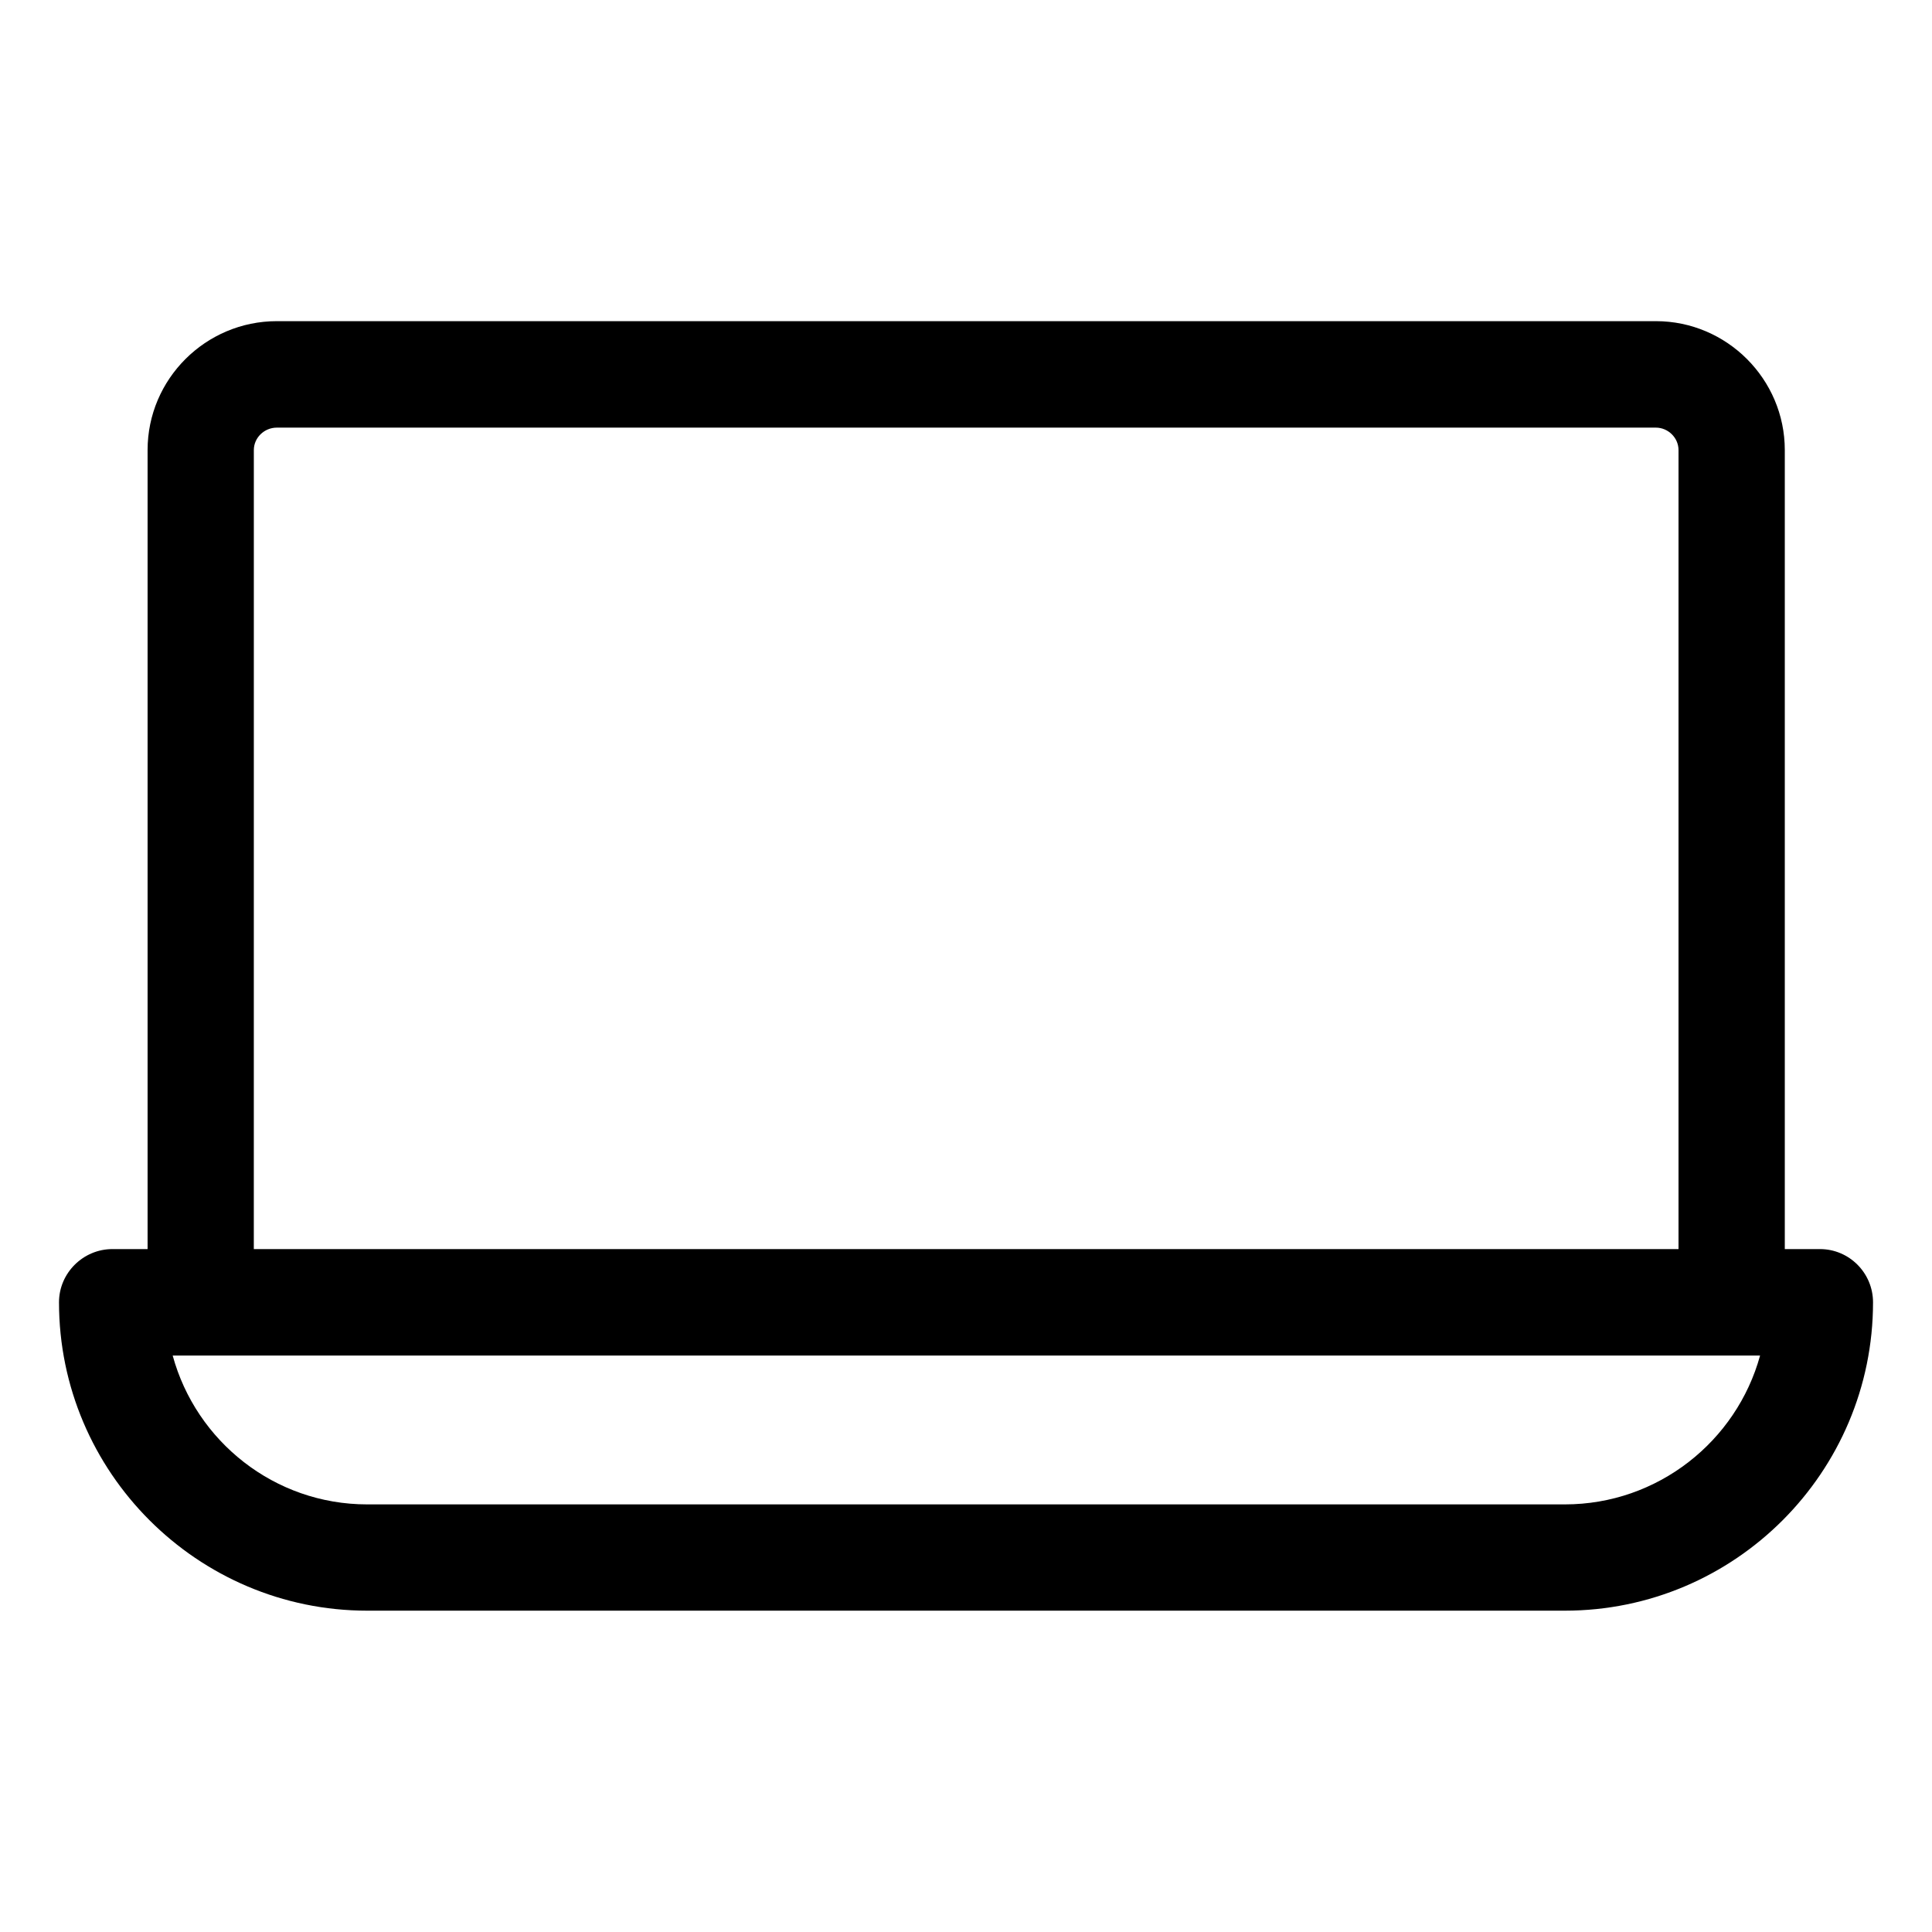
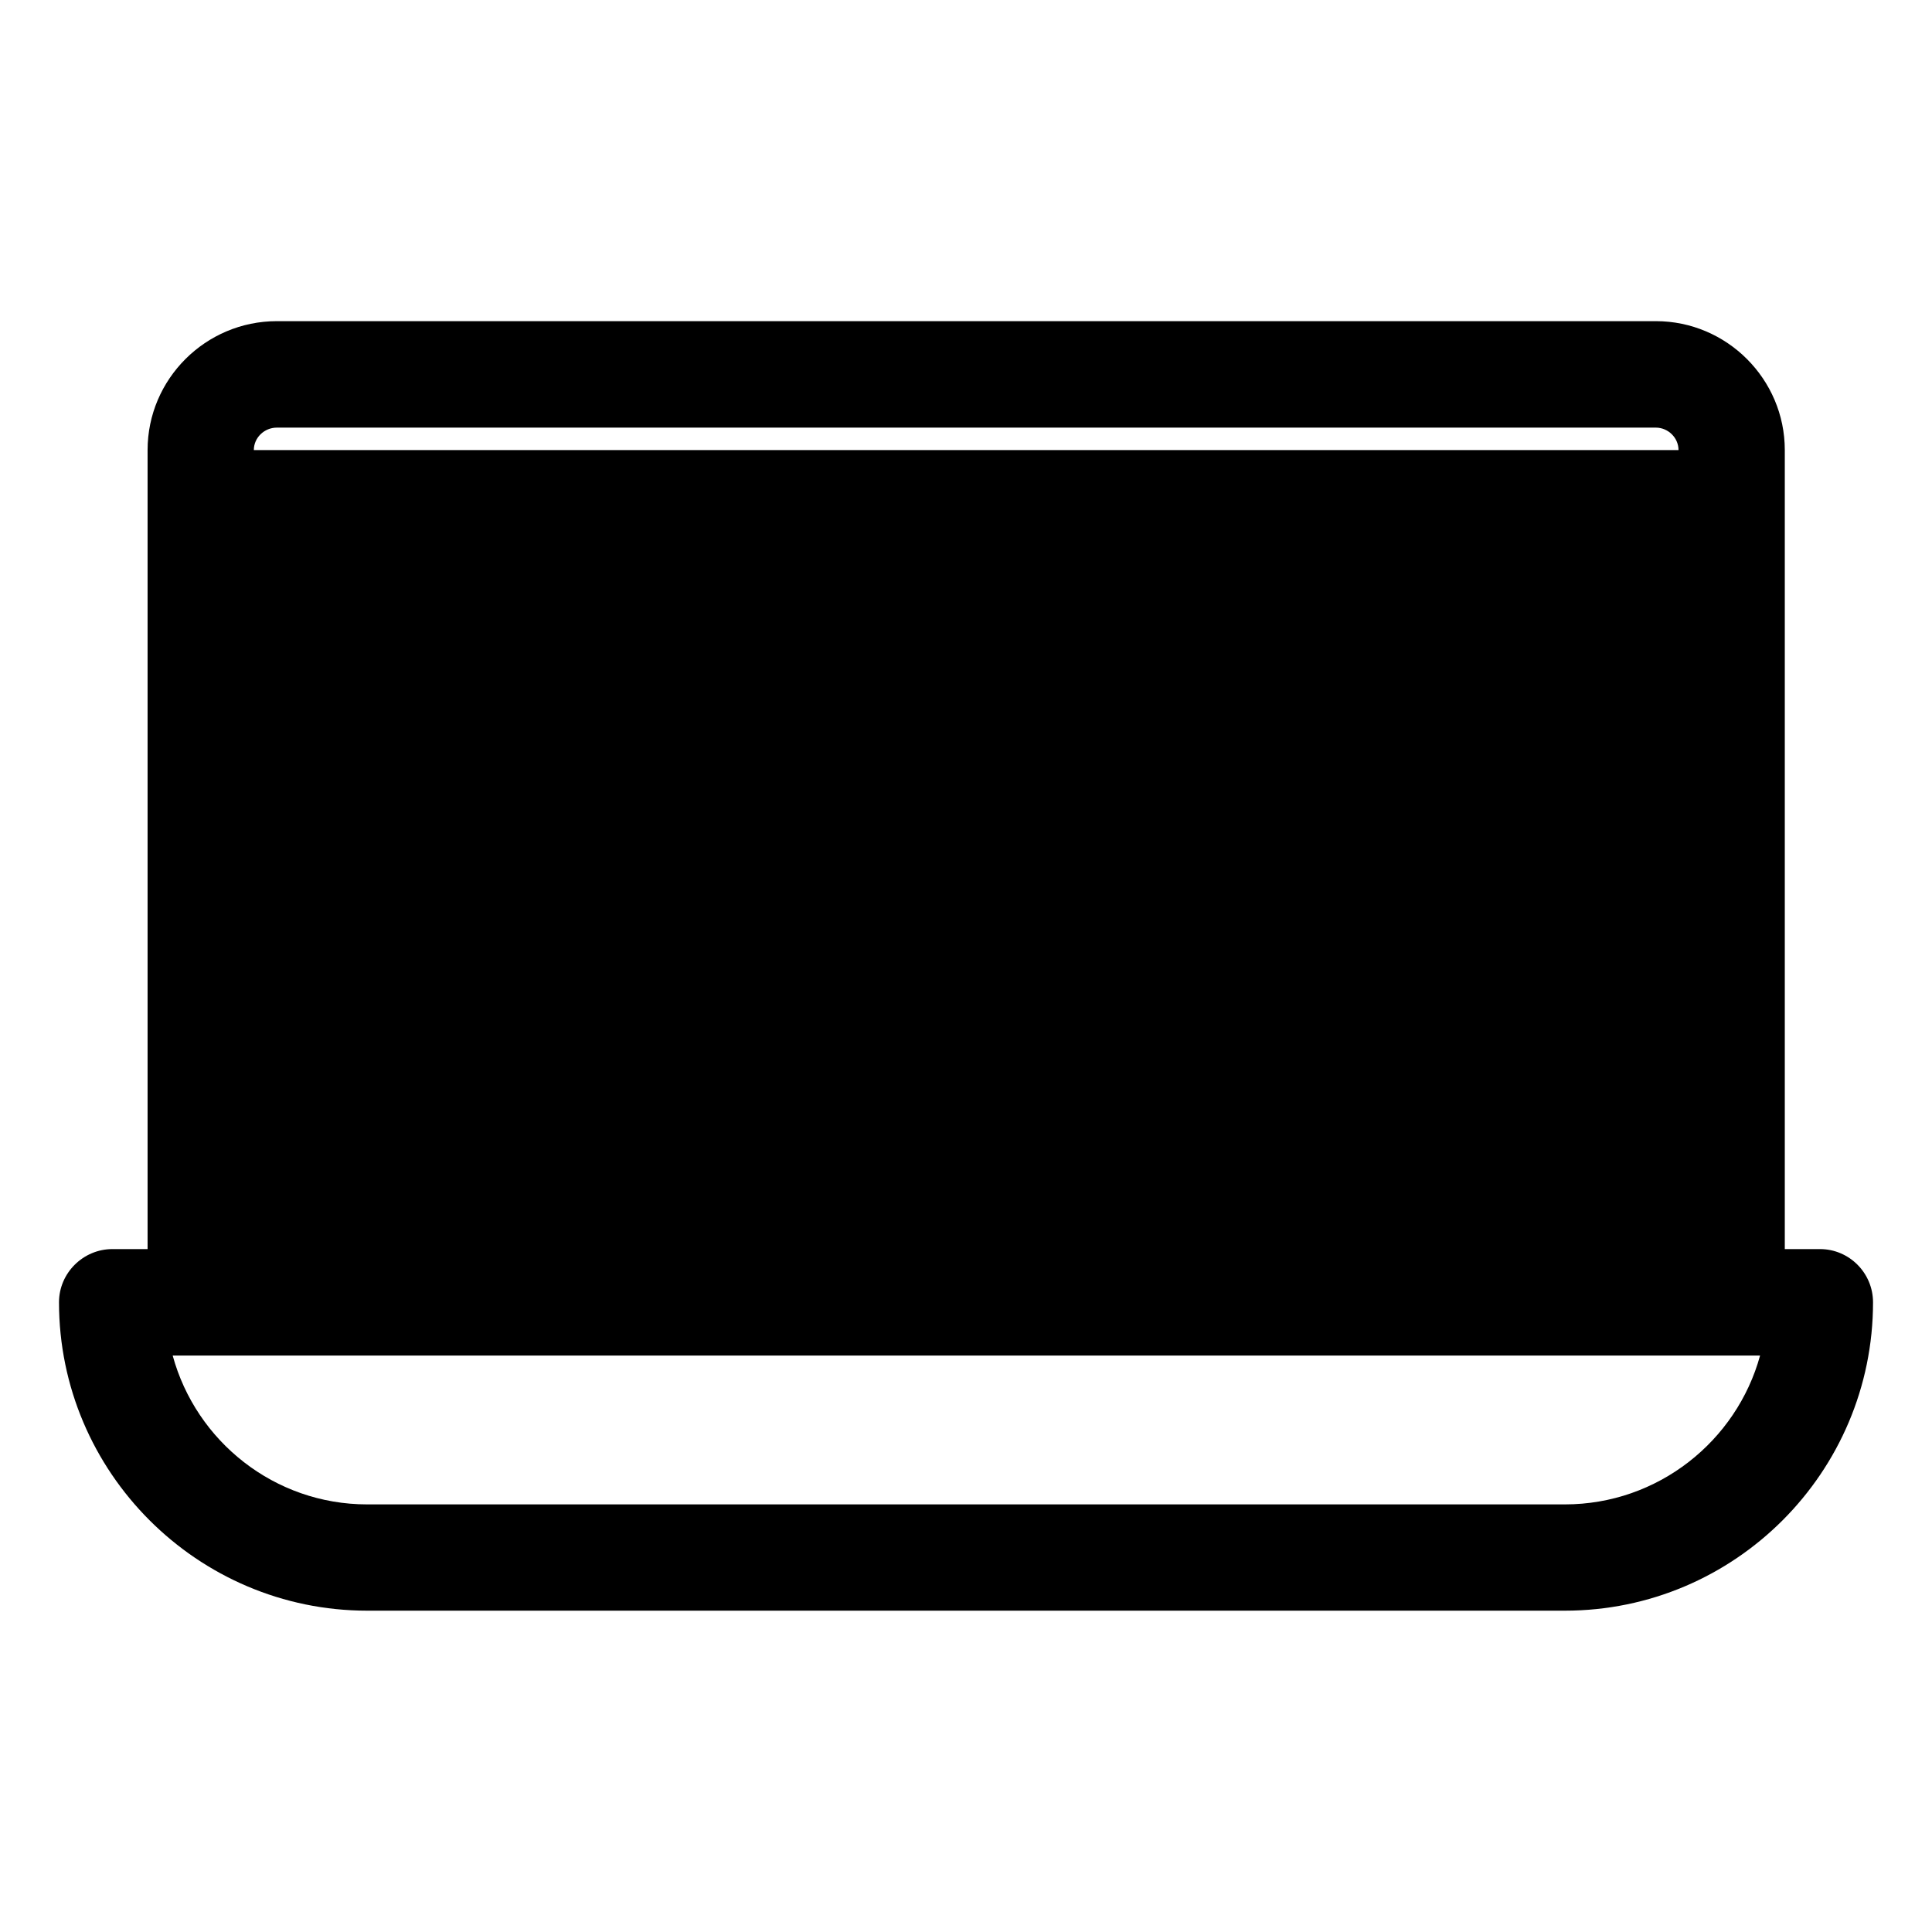
<svg xmlns="http://www.w3.org/2000/svg" fill="#000000" width="800px" height="800px" version="1.1" viewBox="144 144 512 512">
-   <path d="m626.31 475.02h-9.32v-211.75c0-18.793-15.367-34.16-34.16-34.16h-365.46c-18.895 0-34.258 15.367-34.258 34.16v211.75h-9.32c-7.758 0-14.156 6.348-14.156 14.105 0 45.039 36.727 81.719 81.668 81.719h317.4c45.09 0 81.668-36.727 81.668-81.719 0-7.758-6.297-14.105-14.059-14.105zm-415.04-211.75c0-3.273 2.769-5.945 6.098-5.945h365.46c3.223 0 5.996 2.672 5.996 5.945v211.75h-377.56zm347.43 279.41h-317.4c-24.586 0-45.344-16.727-51.539-39.449h420.68c-6.246 22.723-27.102 39.449-51.738 39.449z" />
+   <path d="m626.31 475.02h-9.32v-211.75c0-18.793-15.367-34.16-34.16-34.16h-365.46c-18.895 0-34.258 15.367-34.258 34.16v211.75h-9.32c-7.758 0-14.156 6.348-14.156 14.105 0 45.039 36.727 81.719 81.668 81.719h317.4c45.09 0 81.668-36.727 81.668-81.719 0-7.758-6.297-14.105-14.059-14.105zm-415.04-211.75c0-3.273 2.769-5.945 6.098-5.945h365.46c3.223 0 5.996 2.672 5.996 5.945h-377.56zm347.43 279.41h-317.4c-24.586 0-45.344-16.727-51.539-39.449h420.68c-6.246 22.723-27.102 39.449-51.738 39.449z" />
</svg>